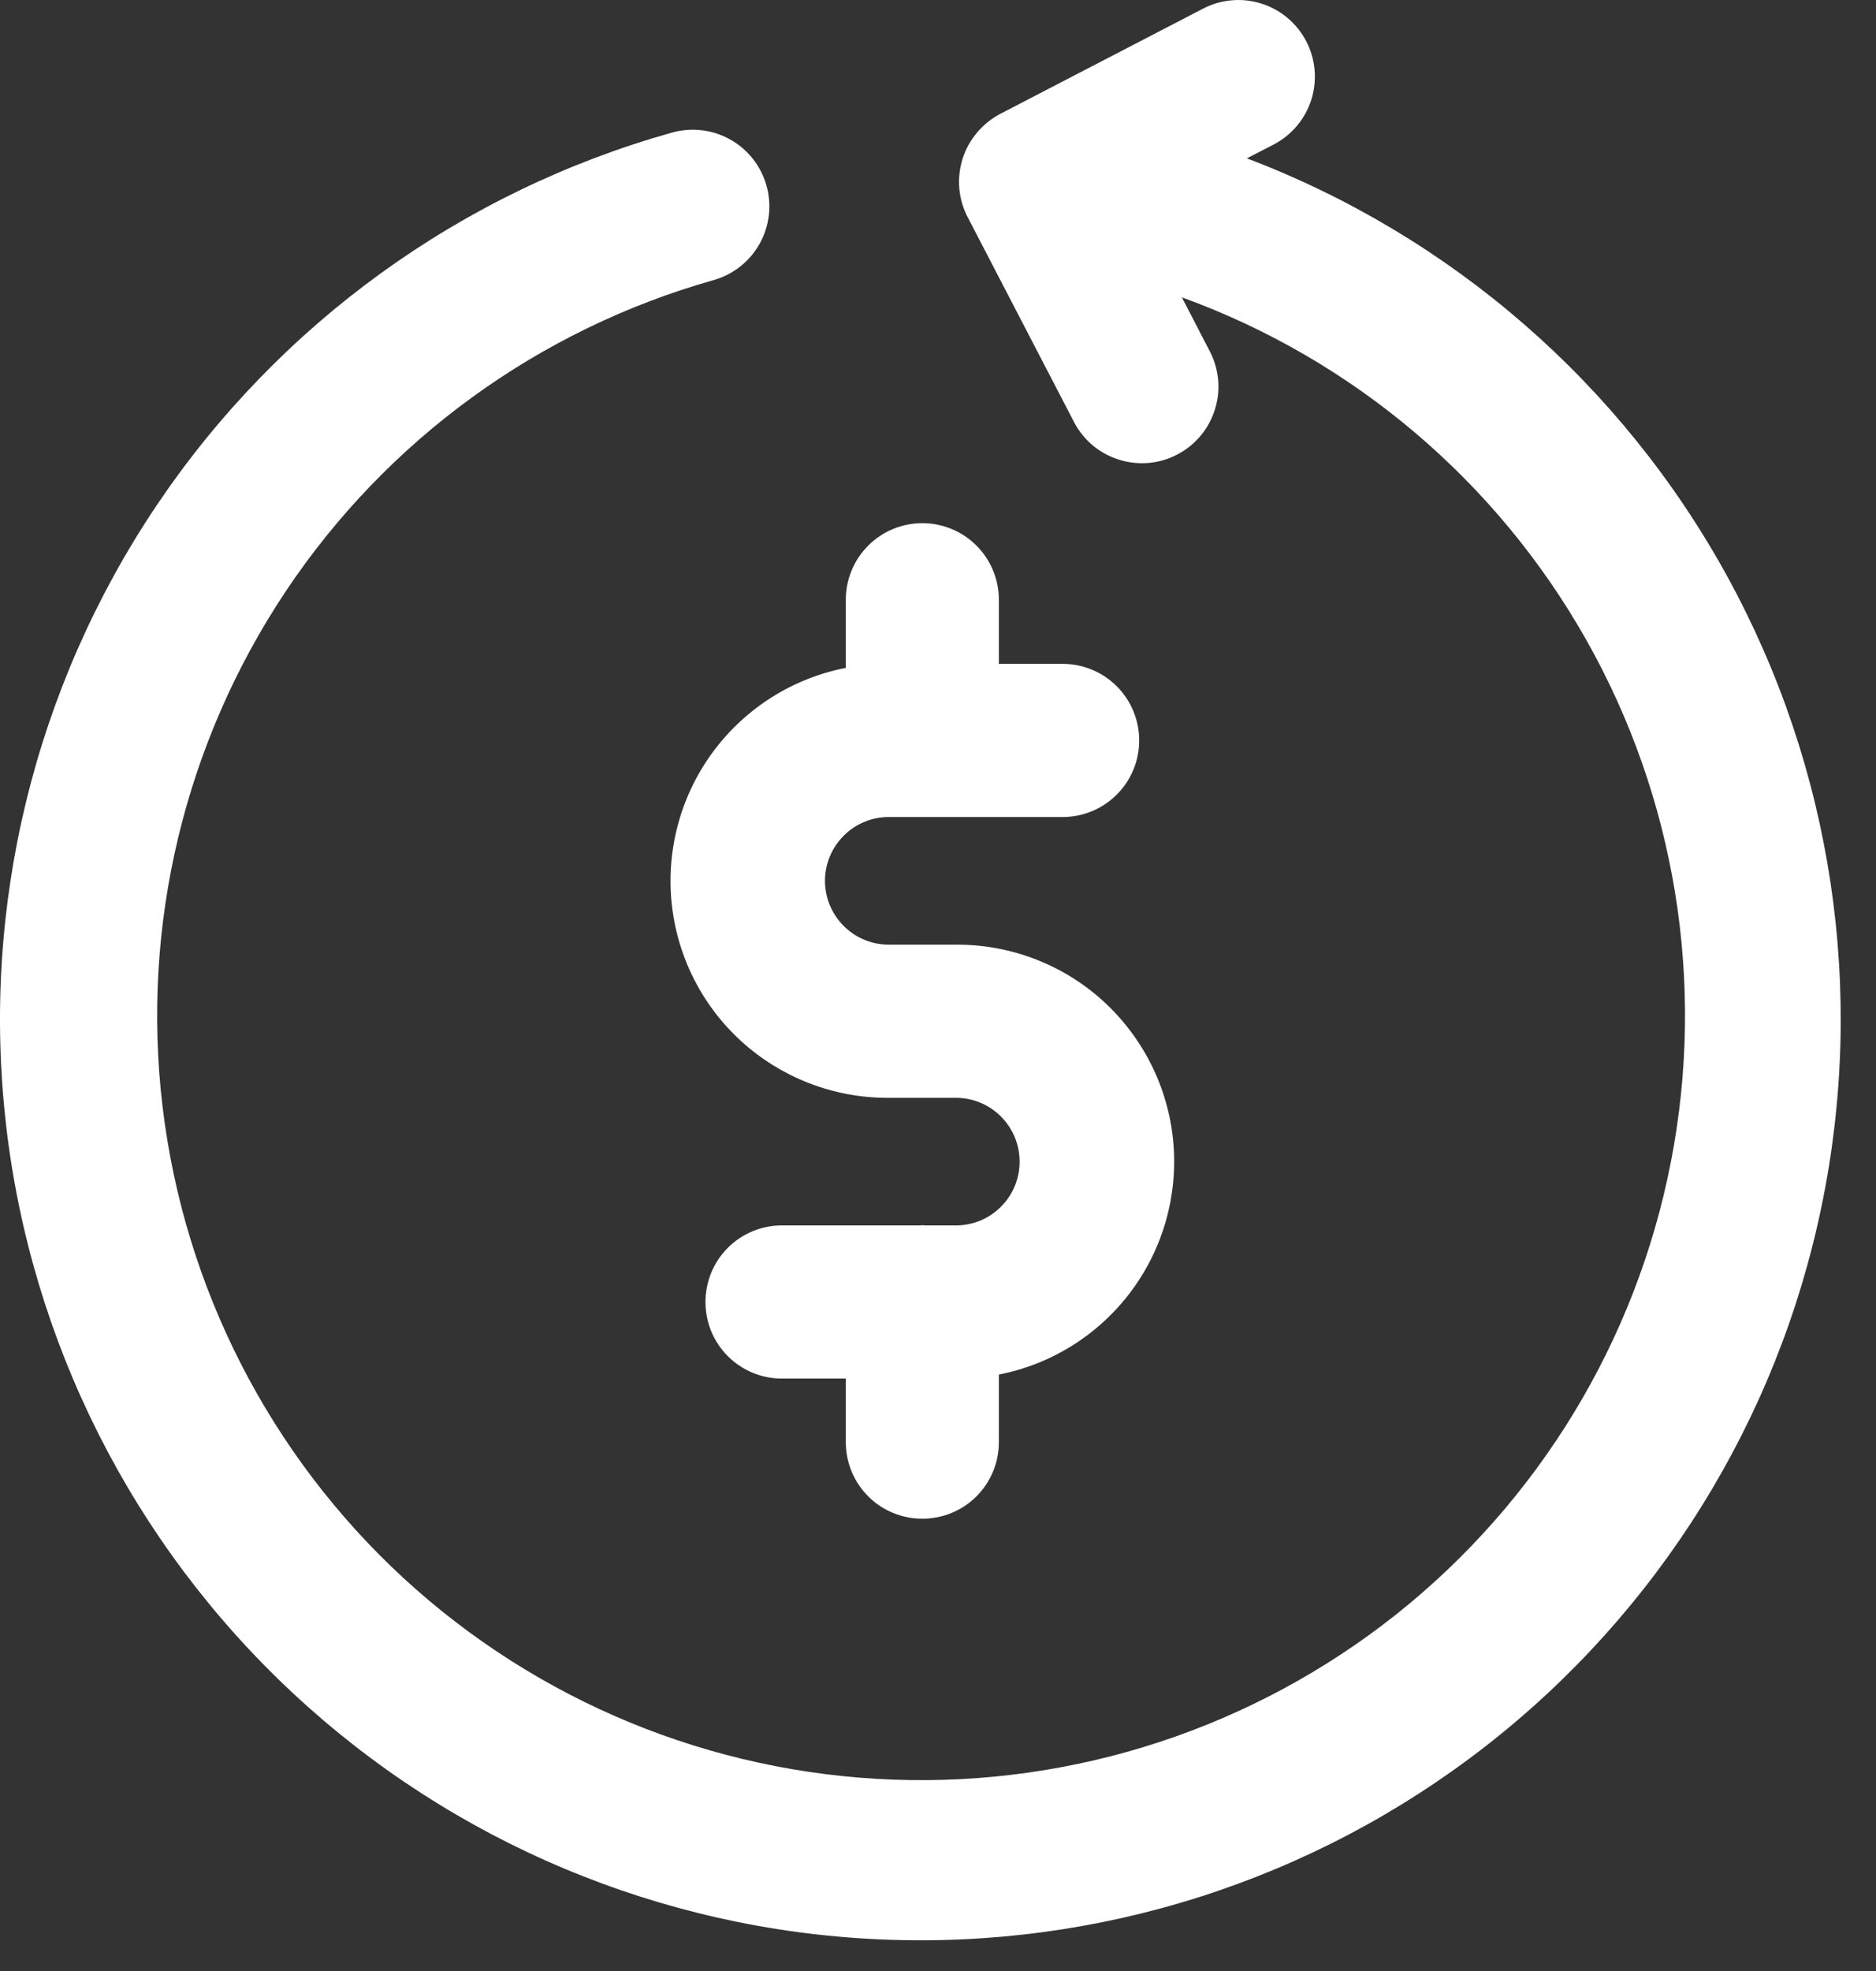
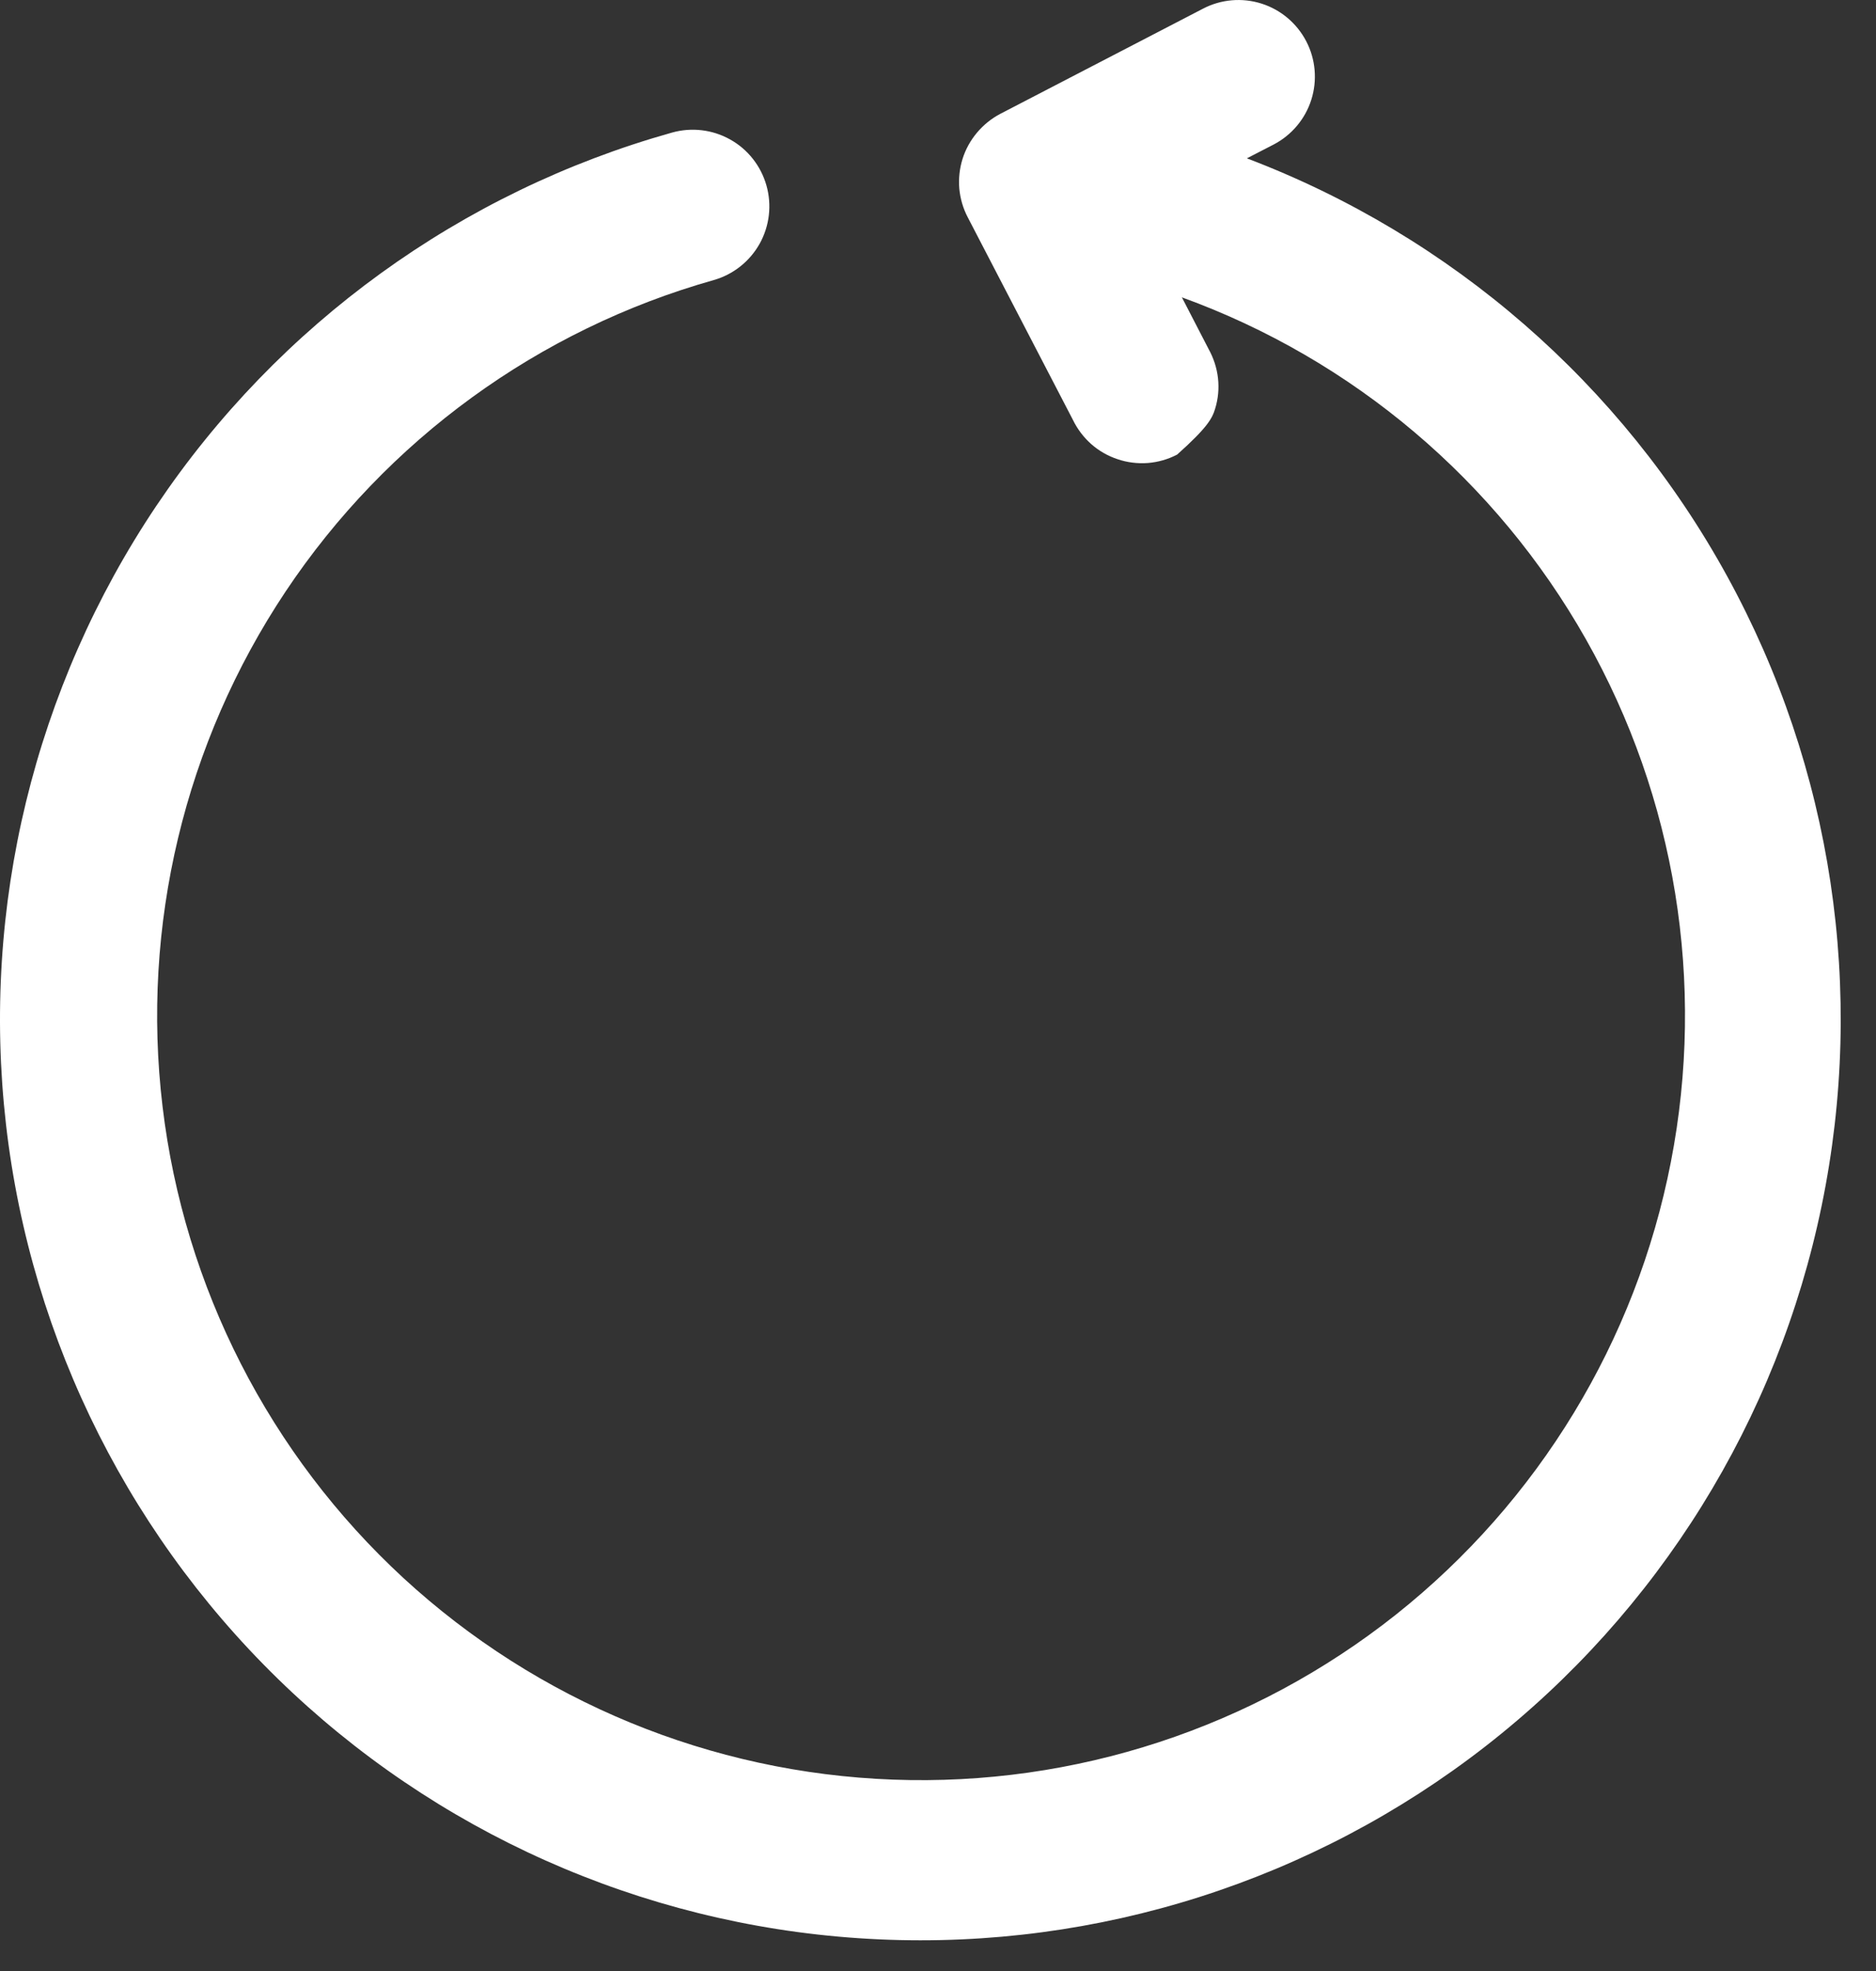
<svg xmlns="http://www.w3.org/2000/svg" width="20" height="21" viewBox="0 0 20 21" fill="none">
  <rect x="0" y="0" width="20" height="21" fill="#333333" stroke="none" />
-   <path d="M9.833 5.574C9.616 5.574 9.409 5.66 9.256 5.813C9.103 5.966 9.017 6.174 9.017 6.39V7.116C8.453 7.226 7.951 7.542 7.607 8.003C7.264 8.463 7.104 9.035 7.159 9.607C7.214 10.179 7.48 10.71 7.905 11.096C8.331 11.482 8.884 11.696 9.459 11.697H10.207C10.384 11.701 10.553 11.774 10.677 11.902C10.801 12.029 10.87 12.199 10.87 12.377C10.87 12.554 10.801 12.725 10.677 12.851C10.553 12.979 10.384 13.052 10.207 13.056H9.861C9.851 13.056 9.842 13.054 9.833 13.054C9.823 13.054 9.815 13.056 9.805 13.056H8.336C8.12 13.056 7.912 13.142 7.759 13.295C7.606 13.448 7.521 13.656 7.521 13.872C7.521 14.089 7.606 14.296 7.759 14.449C7.912 14.602 8.12 14.688 8.336 14.688H9.017V15.366C9.017 15.582 9.103 15.79 9.256 15.943C9.409 16.096 9.616 16.181 9.833 16.181C10.049 16.181 10.257 16.096 10.41 15.943C10.563 15.79 10.649 15.582 10.649 15.366V14.645C11.213 14.535 11.715 14.219 12.059 13.758C12.402 13.298 12.562 12.726 12.507 12.154C12.452 11.583 12.185 11.052 11.76 10.665C11.335 10.279 10.781 10.065 10.207 10.065H9.459C9.281 10.06 9.113 9.987 8.989 9.86C8.865 9.733 8.795 9.562 8.795 9.385C8.795 9.207 8.865 9.037 8.989 8.91C9.113 8.783 9.281 8.709 9.459 8.705H11.329C11.545 8.705 11.753 8.619 11.906 8.466C12.059 8.313 12.145 8.105 12.145 7.889C12.145 7.673 12.059 7.465 11.906 7.312C11.753 7.159 11.545 7.073 11.329 7.073H10.649V6.39C10.649 6.174 10.563 5.966 10.41 5.813C10.257 5.66 10.049 5.574 9.833 5.574Z" fill="white" />
-   <path d="M13.293 1.687L13.578 1.54C13.77 1.44 13.915 1.268 13.98 1.062C14.045 0.856 14.026 0.632 13.926 0.44C13.826 0.248 13.654 0.103 13.448 0.038C13.242 -0.027 13.018 -0.008 12.826 0.092L10.664 1.213C10.569 1.263 10.485 1.331 10.416 1.413C10.347 1.495 10.294 1.59 10.262 1.692C10.23 1.794 10.218 1.902 10.227 2.009C10.237 2.116 10.267 2.22 10.317 2.315L11.438 4.473C11.486 4.572 11.552 4.659 11.634 4.732C11.716 4.804 11.812 4.859 11.916 4.893C12.019 4.928 12.129 4.941 12.238 4.933C12.347 4.924 12.453 4.894 12.55 4.843C12.647 4.793 12.732 4.724 12.802 4.64C12.872 4.555 12.924 4.458 12.955 4.353C12.987 4.249 12.997 4.139 12.985 4.03C12.973 3.922 12.939 3.817 12.886 3.721L12.6 3.168C14.425 3.83 15.952 5.123 16.908 6.812C17.864 8.501 18.185 10.476 17.813 12.381C17.442 14.287 16.402 15.996 14.882 17.203C13.361 18.409 11.46 19.033 9.52 18.961C7.581 18.89 5.73 18.128 4.302 16.814C2.875 15.499 1.963 13.717 1.733 11.79C1.502 9.863 1.968 7.917 3.045 6.302C4.122 4.688 5.741 3.511 7.609 2.984C7.817 2.925 7.993 2.785 8.099 2.596C8.204 2.407 8.23 2.184 8.171 1.976C8.112 1.768 7.973 1.591 7.784 1.486C7.595 1.38 7.371 1.354 7.163 1.413C4.917 2.043 2.968 3.453 1.667 5.389C0.366 7.326 -0.202 9.663 0.064 11.981C0.33 14.299 1.414 16.446 3.12 18.037C4.826 19.628 7.043 20.559 9.374 20.663C11.705 20.768 13.997 20.038 15.838 18.605C17.679 17.172 18.95 15.13 19.421 12.845C19.893 10.56 19.535 8.182 18.412 6.137C17.289 4.092 15.474 2.515 13.293 1.687V1.687Z" fill="white" />
+   <path d="M13.293 1.687L13.578 1.54C13.77 1.44 13.915 1.268 13.98 1.062C14.045 0.856 14.026 0.632 13.926 0.44C13.826 0.248 13.654 0.103 13.448 0.038C13.242 -0.027 13.018 -0.008 12.826 0.092L10.664 1.213C10.569 1.263 10.485 1.331 10.416 1.413C10.347 1.495 10.294 1.59 10.262 1.692C10.23 1.794 10.218 1.902 10.227 2.009C10.237 2.116 10.267 2.22 10.317 2.315L11.438 4.473C11.486 4.572 11.552 4.659 11.634 4.732C11.716 4.804 11.812 4.859 11.916 4.893C12.019 4.928 12.129 4.941 12.238 4.933C12.347 4.924 12.453 4.894 12.55 4.843C12.872 4.555 12.924 4.458 12.955 4.353C12.987 4.249 12.997 4.139 12.985 4.03C12.973 3.922 12.939 3.817 12.886 3.721L12.6 3.168C14.425 3.83 15.952 5.123 16.908 6.812C17.864 8.501 18.185 10.476 17.813 12.381C17.442 14.287 16.402 15.996 14.882 17.203C13.361 18.409 11.46 19.033 9.52 18.961C7.581 18.89 5.73 18.128 4.302 16.814C2.875 15.499 1.963 13.717 1.733 11.79C1.502 9.863 1.968 7.917 3.045 6.302C4.122 4.688 5.741 3.511 7.609 2.984C7.817 2.925 7.993 2.785 8.099 2.596C8.204 2.407 8.23 2.184 8.171 1.976C8.112 1.768 7.973 1.591 7.784 1.486C7.595 1.38 7.371 1.354 7.163 1.413C4.917 2.043 2.968 3.453 1.667 5.389C0.366 7.326 -0.202 9.663 0.064 11.981C0.33 14.299 1.414 16.446 3.12 18.037C4.826 19.628 7.043 20.559 9.374 20.663C11.705 20.768 13.997 20.038 15.838 18.605C17.679 17.172 18.95 15.13 19.421 12.845C19.893 10.56 19.535 8.182 18.412 6.137C17.289 4.092 15.474 2.515 13.293 1.687V1.687Z" fill="white" />
</svg>